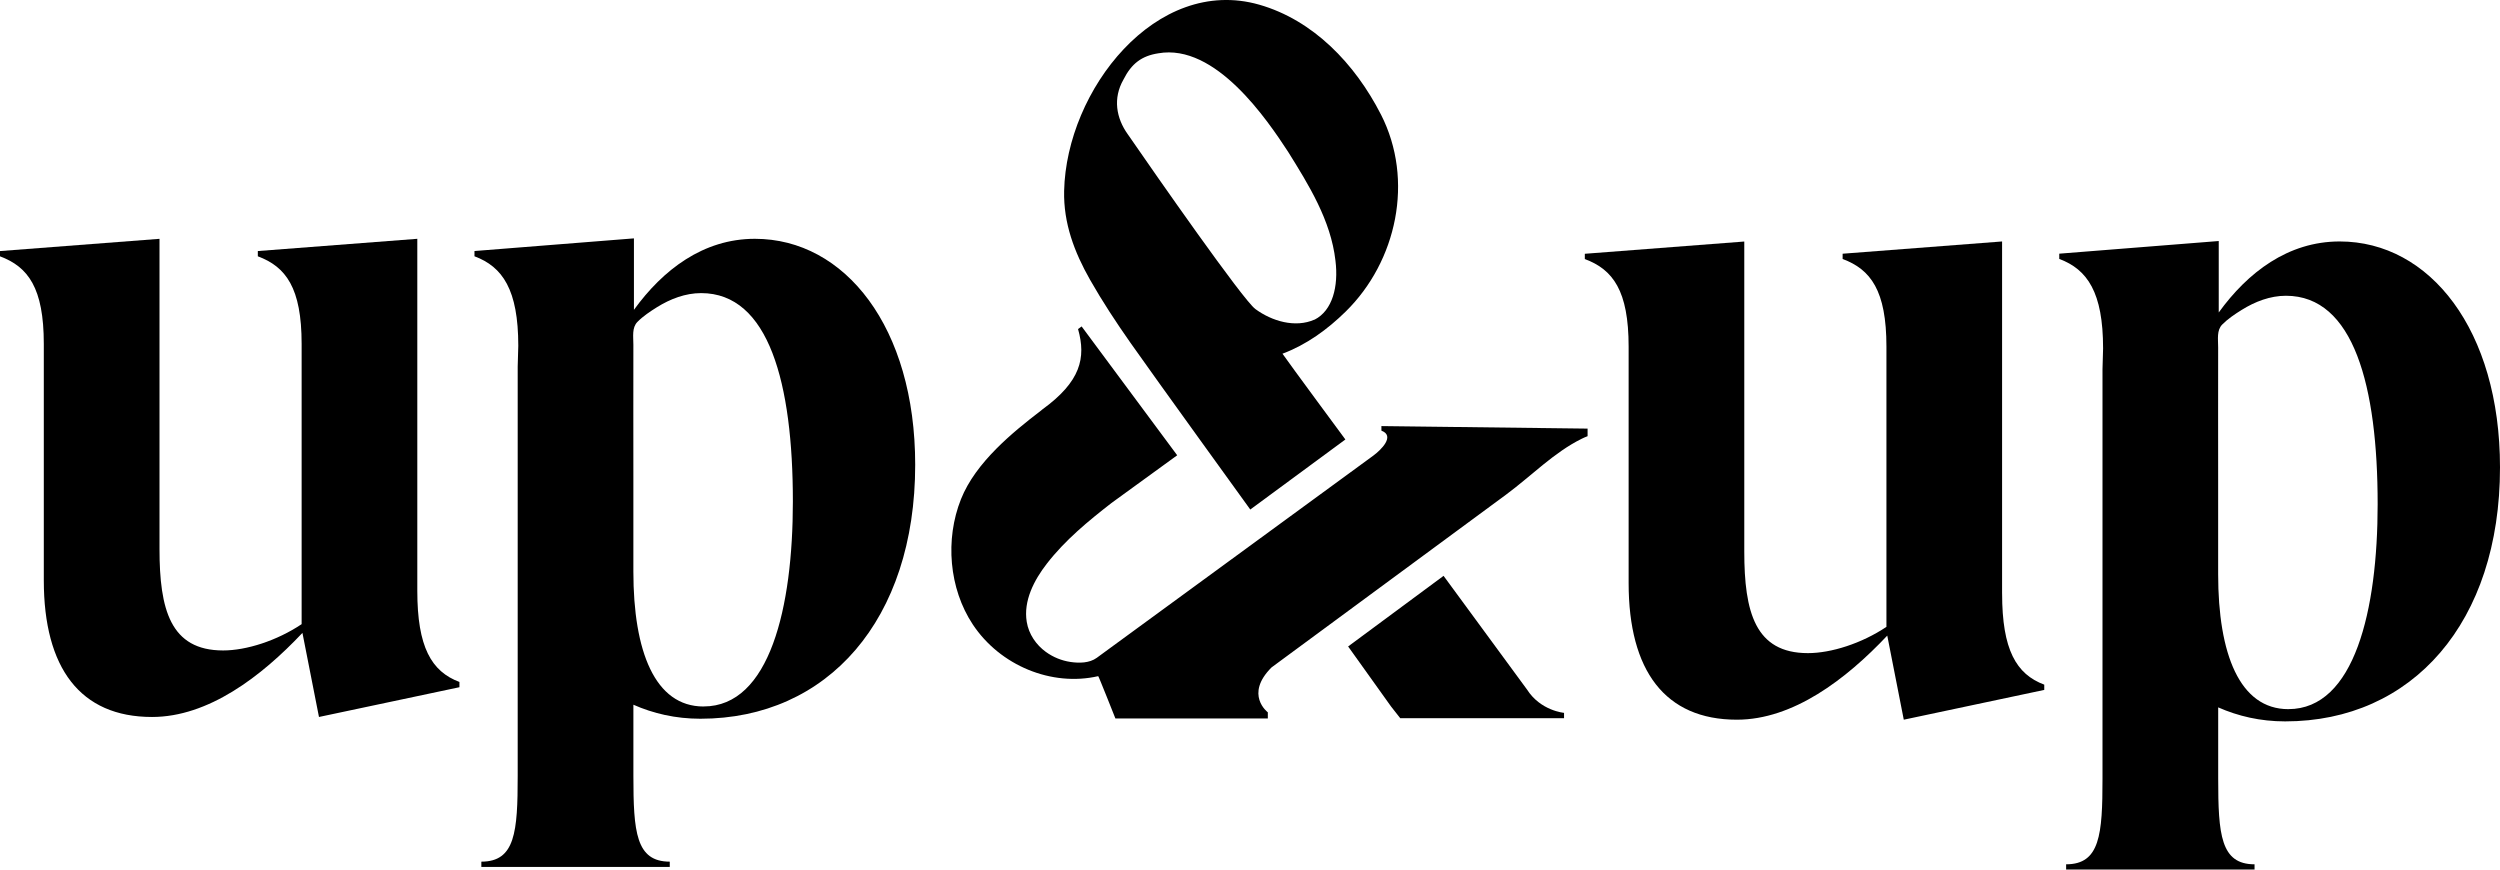
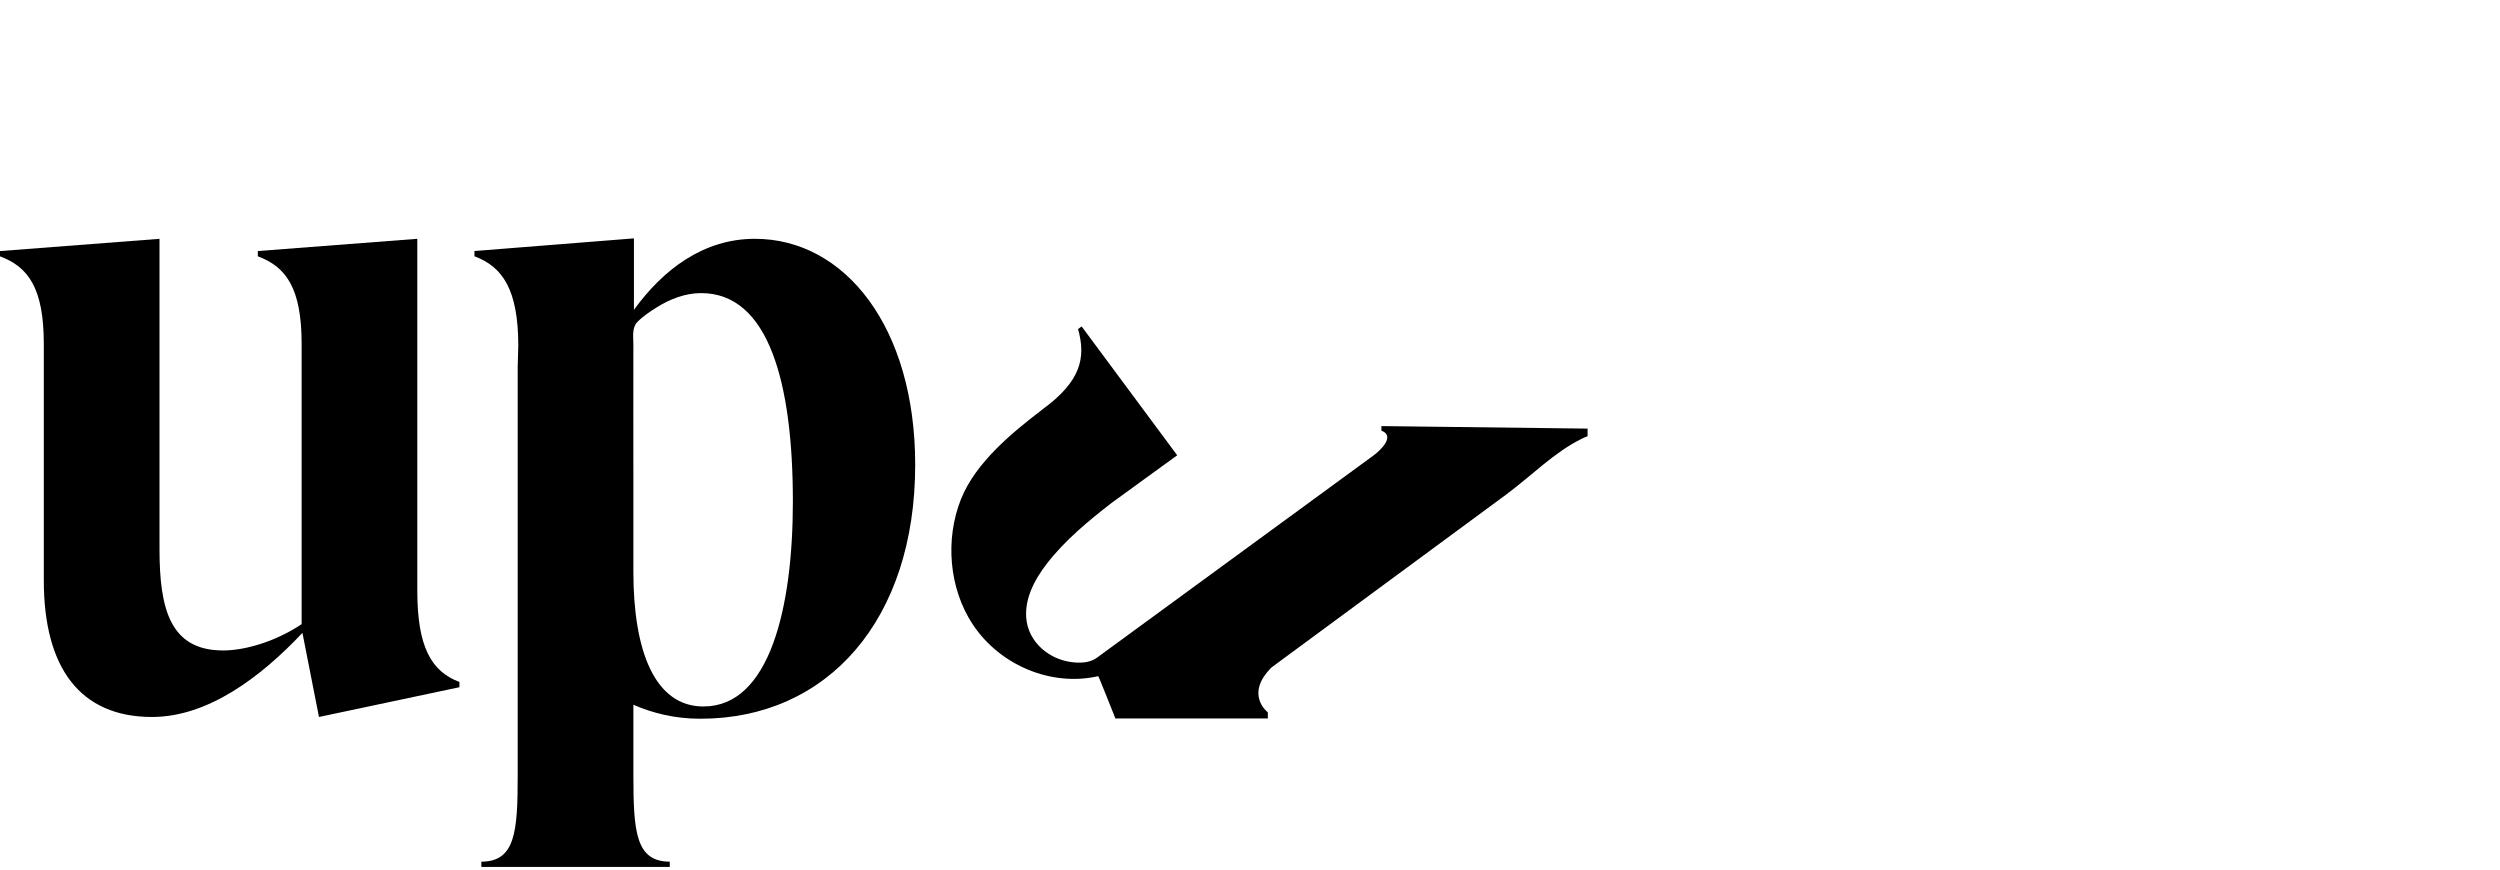
<svg xmlns="http://www.w3.org/2000/svg" width="100%" viewBox="0 0 115 40" fill="none" class="nav-logo">
  <path d="M32.364 32.499C30.122 32.499 29.135 29.959 29.135 26.294V21.919C29.135 19.898 29.13 17.878 29.135 15.857C29.135 15.479 29.061 15.072 29.323 14.806C29.581 14.544 29.911 14.325 30.218 14.133C30.835 13.749 31.529 13.483 32.252 13.483C35.37 13.483 36.472 17.633 36.472 23.071C36.472 27.945 35.407 32.497 32.366 32.497M34.723 10.985C32.345 10.985 30.491 12.415 29.161 14.252V10.965L21.826 11.547V11.789C23.118 12.271 23.841 13.323 23.841 15.902V15.912C23.827 16.34 23.814 16.72 23.814 16.866V35.689C23.814 38.266 23.7 39.636 22.142 39.636V39.878H30.809V39.636C29.251 39.636 29.136 38.266 29.136 35.689V32.417C30.049 32.82 31.075 33.062 32.216 33.062C38.07 33.062 42.099 28.51 42.099 21.379C42.099 15.053 38.869 10.985 34.725 10.985" fill="black" />
  <path d="M19.197 27.178H19.196V10.985L11.86 11.548V11.79C13.152 12.272 13.875 13.24 13.875 15.819V28.711C12.734 29.476 11.327 29.921 10.264 29.921C7.832 29.921 7.337 28.029 7.337 25.248V10.986L0 11.549V11.791C1.292 12.274 2.015 13.241 2.015 15.82V26.697C2.015 30.726 3.688 32.981 6.994 32.981C9.578 32.981 12.012 31.128 13.912 29.113L14.673 32.981L21.134 31.612V31.37C19.842 30.887 19.196 29.76 19.196 27.179" fill="black" />
-   <path d="M105.265 32.621C103.023 32.621 102.035 30.081 102.035 26.416V22.041C102.035 20.021 102.03 18 102.035 15.979C102.035 15.601 101.961 15.194 102.223 14.928C102.481 14.666 102.811 14.447 103.119 14.255C103.736 13.871 104.43 13.605 105.153 13.605C108.27 13.605 109.372 17.755 109.372 23.193C109.372 28.068 108.308 32.62 105.266 32.62M107.624 11.107C105.245 11.107 103.392 12.537 102.062 14.374V11.087L94.726 11.669V11.911C96.019 12.393 96.742 13.445 96.742 16.024V16.034C96.728 16.463 96.715 16.842 96.715 16.988V35.811C96.715 38.389 96.6 39.758 95.042 39.758V40H103.709V39.758C102.151 39.758 102.037 38.389 102.037 35.811V32.539C102.95 32.942 103.975 33.184 105.116 33.184C110.969 33.184 115 28.632 115 21.501C115 15.175 111.769 11.107 107.625 11.107" fill="black" />
-   <path d="M92.097 27.302H92.096V11.107L84.761 11.671V11.913C86.053 12.396 86.776 13.363 86.776 15.942V28.835C85.635 29.6 84.229 30.044 83.165 30.044C80.733 30.044 80.237 28.152 80.237 25.371V11.11L72.902 11.674V11.916C74.194 12.398 74.917 13.366 74.917 15.945V26.822C74.917 30.851 76.59 33.106 79.896 33.106C82.48 33.106 84.914 31.253 86.814 29.238L87.574 33.106L94.036 31.736V31.494C92.744 31.012 92.097 29.884 92.097 27.304" fill="black" />
  <path d="M63.545 19.596V19.81C64.193 20.055 63.518 20.705 63.169 20.961C63.081 21.025 51.411 29.557 51.074 29.804C50.866 29.955 50.659 30.106 50.453 30.259C50.114 30.507 49.639 30.509 49.241 30.45C48.838 30.39 48.446 30.232 48.11 29.988C47.664 29.664 47.323 29.176 47.23 28.606C47.071 27.638 47.567 26.686 48.155 25.928C49.001 24.838 50.051 23.976 51.128 23.138L54.151 20.943L49.755 15.016L49.59 15.136C49.969 16.468 49.706 17.558 47.95 18.833L47.898 18.877C47.204 19.407 46.473 19.994 45.826 20.647C45.135 21.345 44.543 22.115 44.205 22.962C43.468 24.813 43.654 27.071 44.747 28.723C46.004 30.621 48.382 31.595 50.518 31.103C50.527 31.074 51.308 33.048 51.308 33.048H58.32V32.767C58.32 32.767 57.237 31.953 58.49 30.702C58.694 30.552 58.898 30.401 59.102 30.251C59.631 29.862 68.704 23.177 69.283 22.75C70.428 21.905 71.487 20.808 72.762 20.181C72.849 20.138 72.938 20.098 73.029 20.065V19.716L63.547 19.6L63.545 19.596Z" fill="black" />
-   <path d="M70.237 31.711L66.404 26.489L62.014 29.737L63.987 32.497L64.411 33.037H71.946V32.791C71.946 32.791 70.861 32.698 70.237 31.71" fill="black" />
-   <path d="M60.47 14.701C59.581 15.095 58.504 14.773 57.747 14.216C57.175 13.798 53.131 7.995 51.886 6.188L51.88 6.18C51.34 5.427 51.191 4.519 51.676 3.666C52.051 2.92 52.519 2.572 53.278 2.453C55.922 1.983 58.301 5.529 59.251 6.98C60.197 8.498 61.221 10.136 61.431 11.99C61.578 13.178 61.295 14.284 60.472 14.704M63.521 5.264C62.325 2.923 60.403 0.925 57.928 0.216C53.18 -1.142 49.052 4.152 48.95 8.781C48.917 10.27 49.42 11.597 50.143 12.871C50.709 13.866 51.34 14.825 51.999 15.765C53.09 17.321 57.513 23.438 57.513 23.438L61.887 20.216C61.887 20.216 59.329 16.754 58.994 16.27C60.091 15.861 61.062 15.158 61.908 14.326C64.244 12.028 65.07 8.296 63.522 5.264" fill="black" />
</svg>